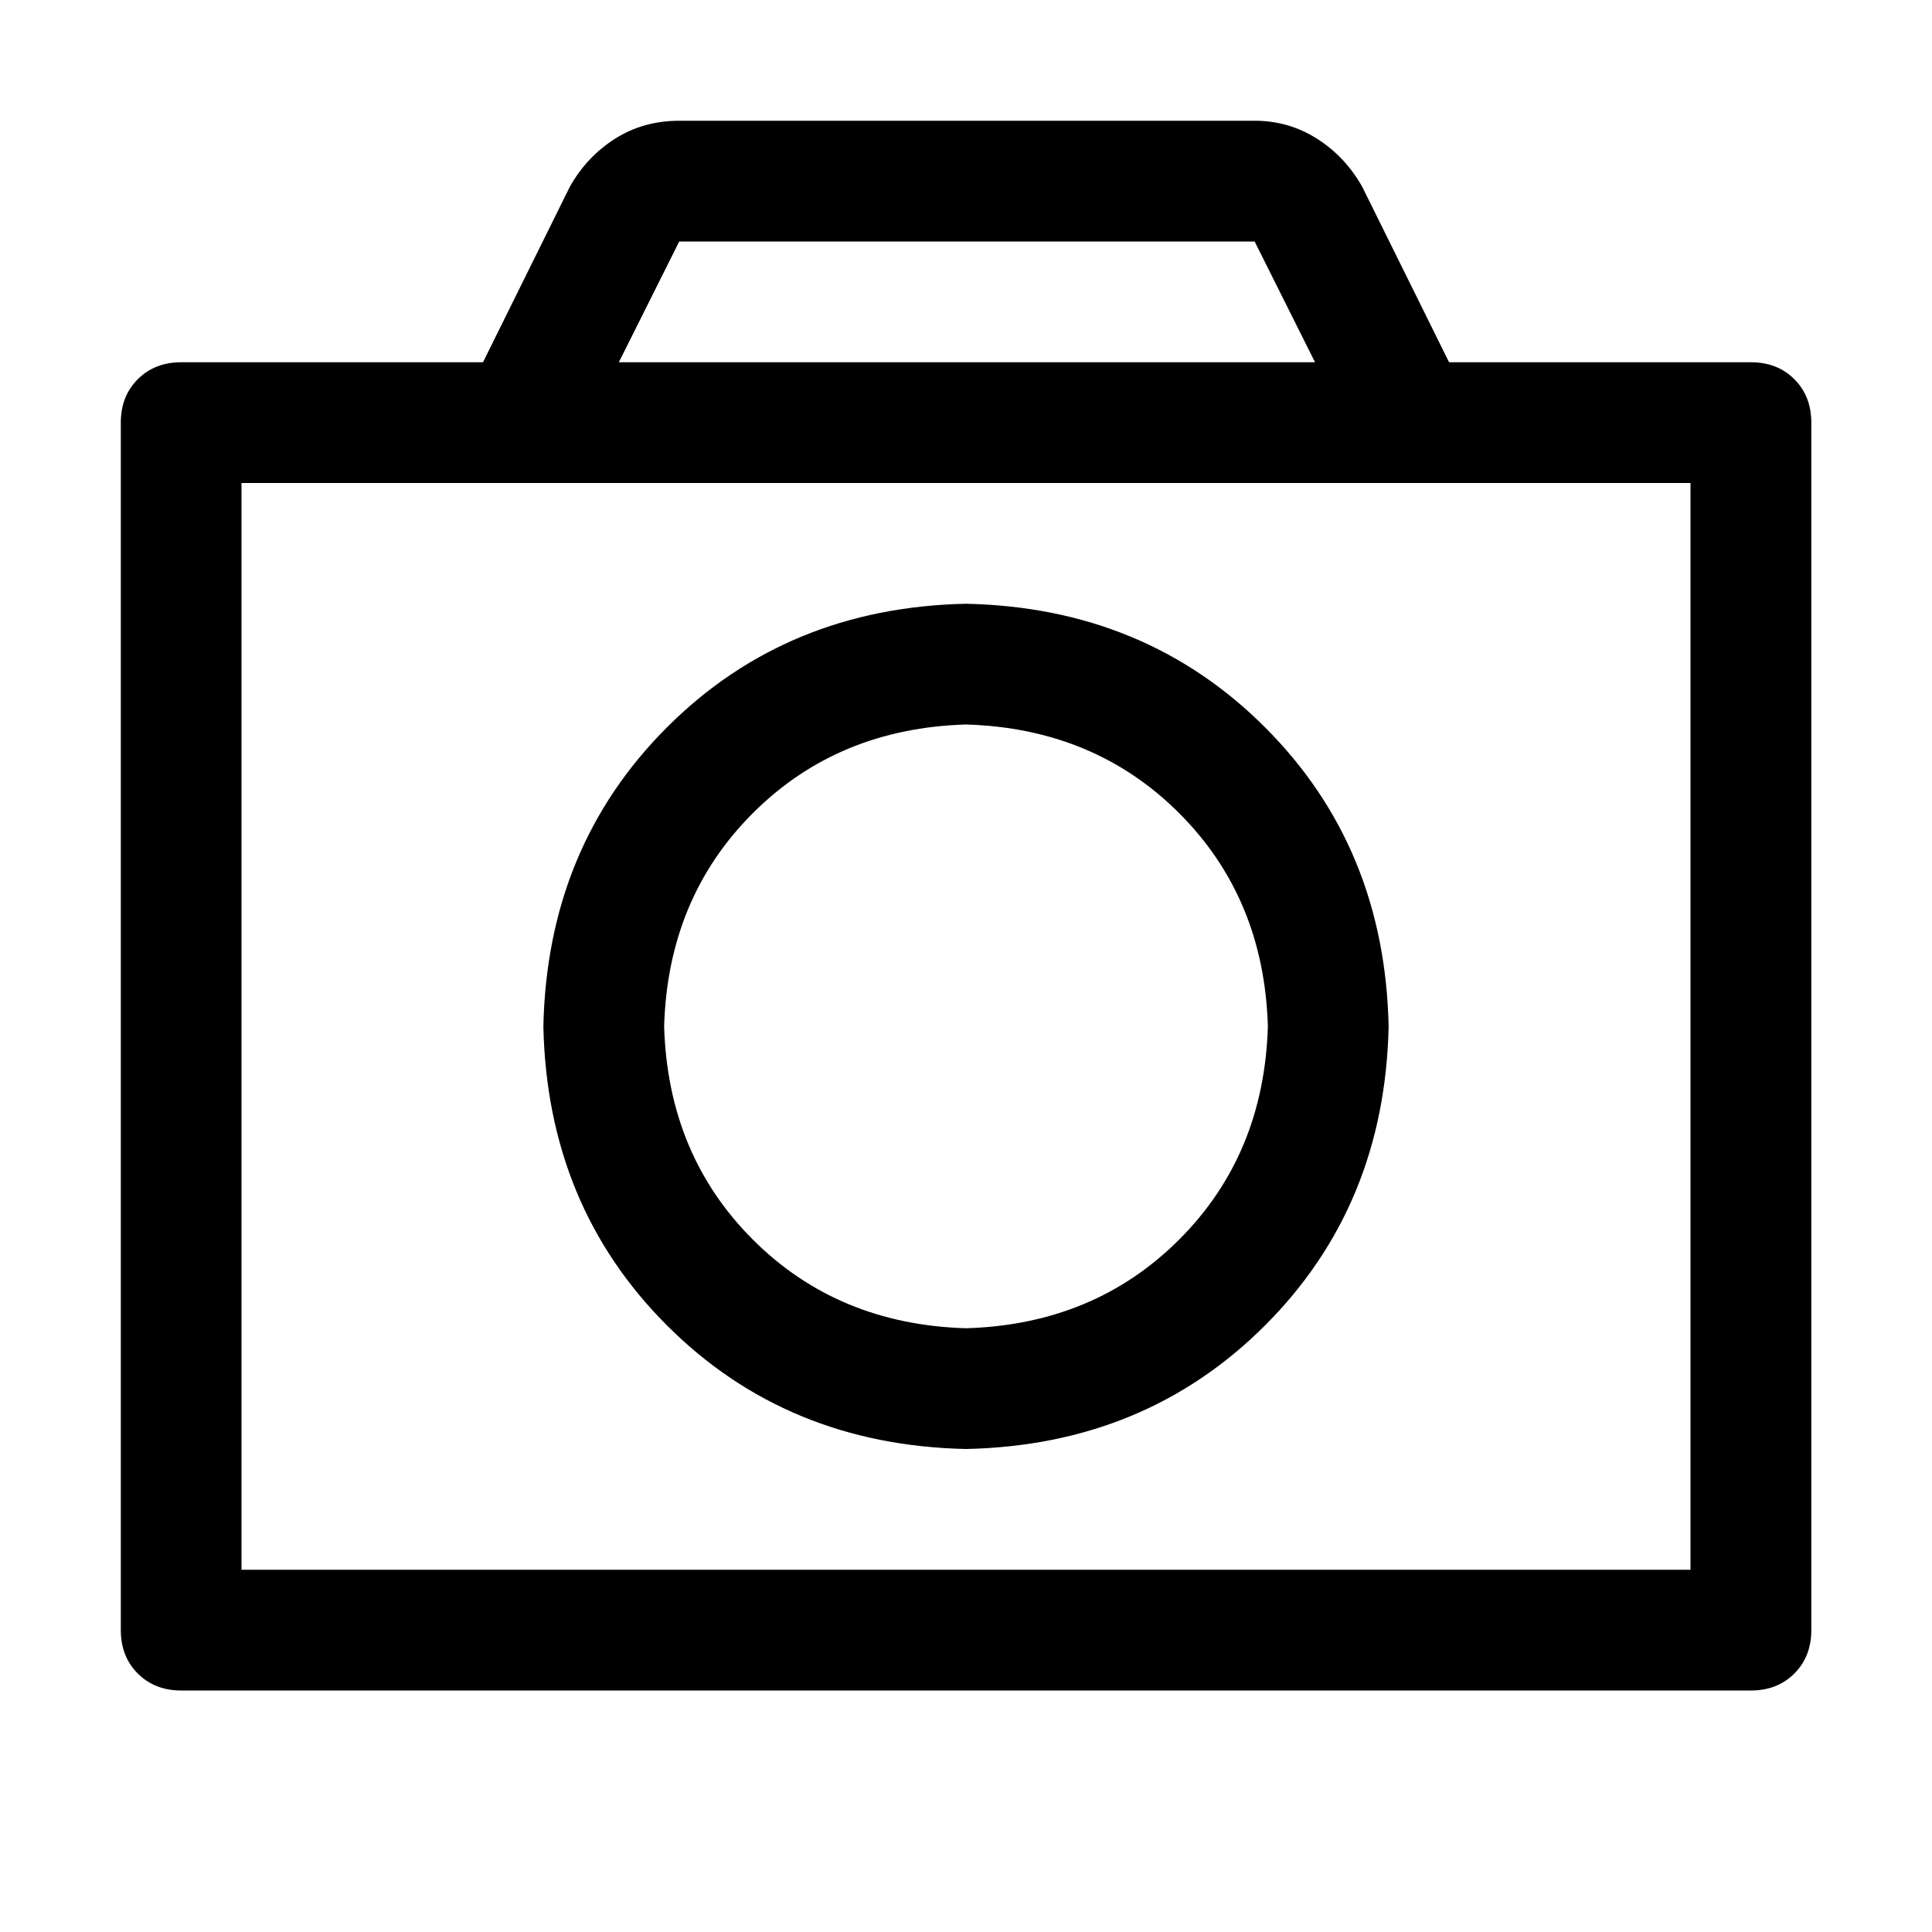
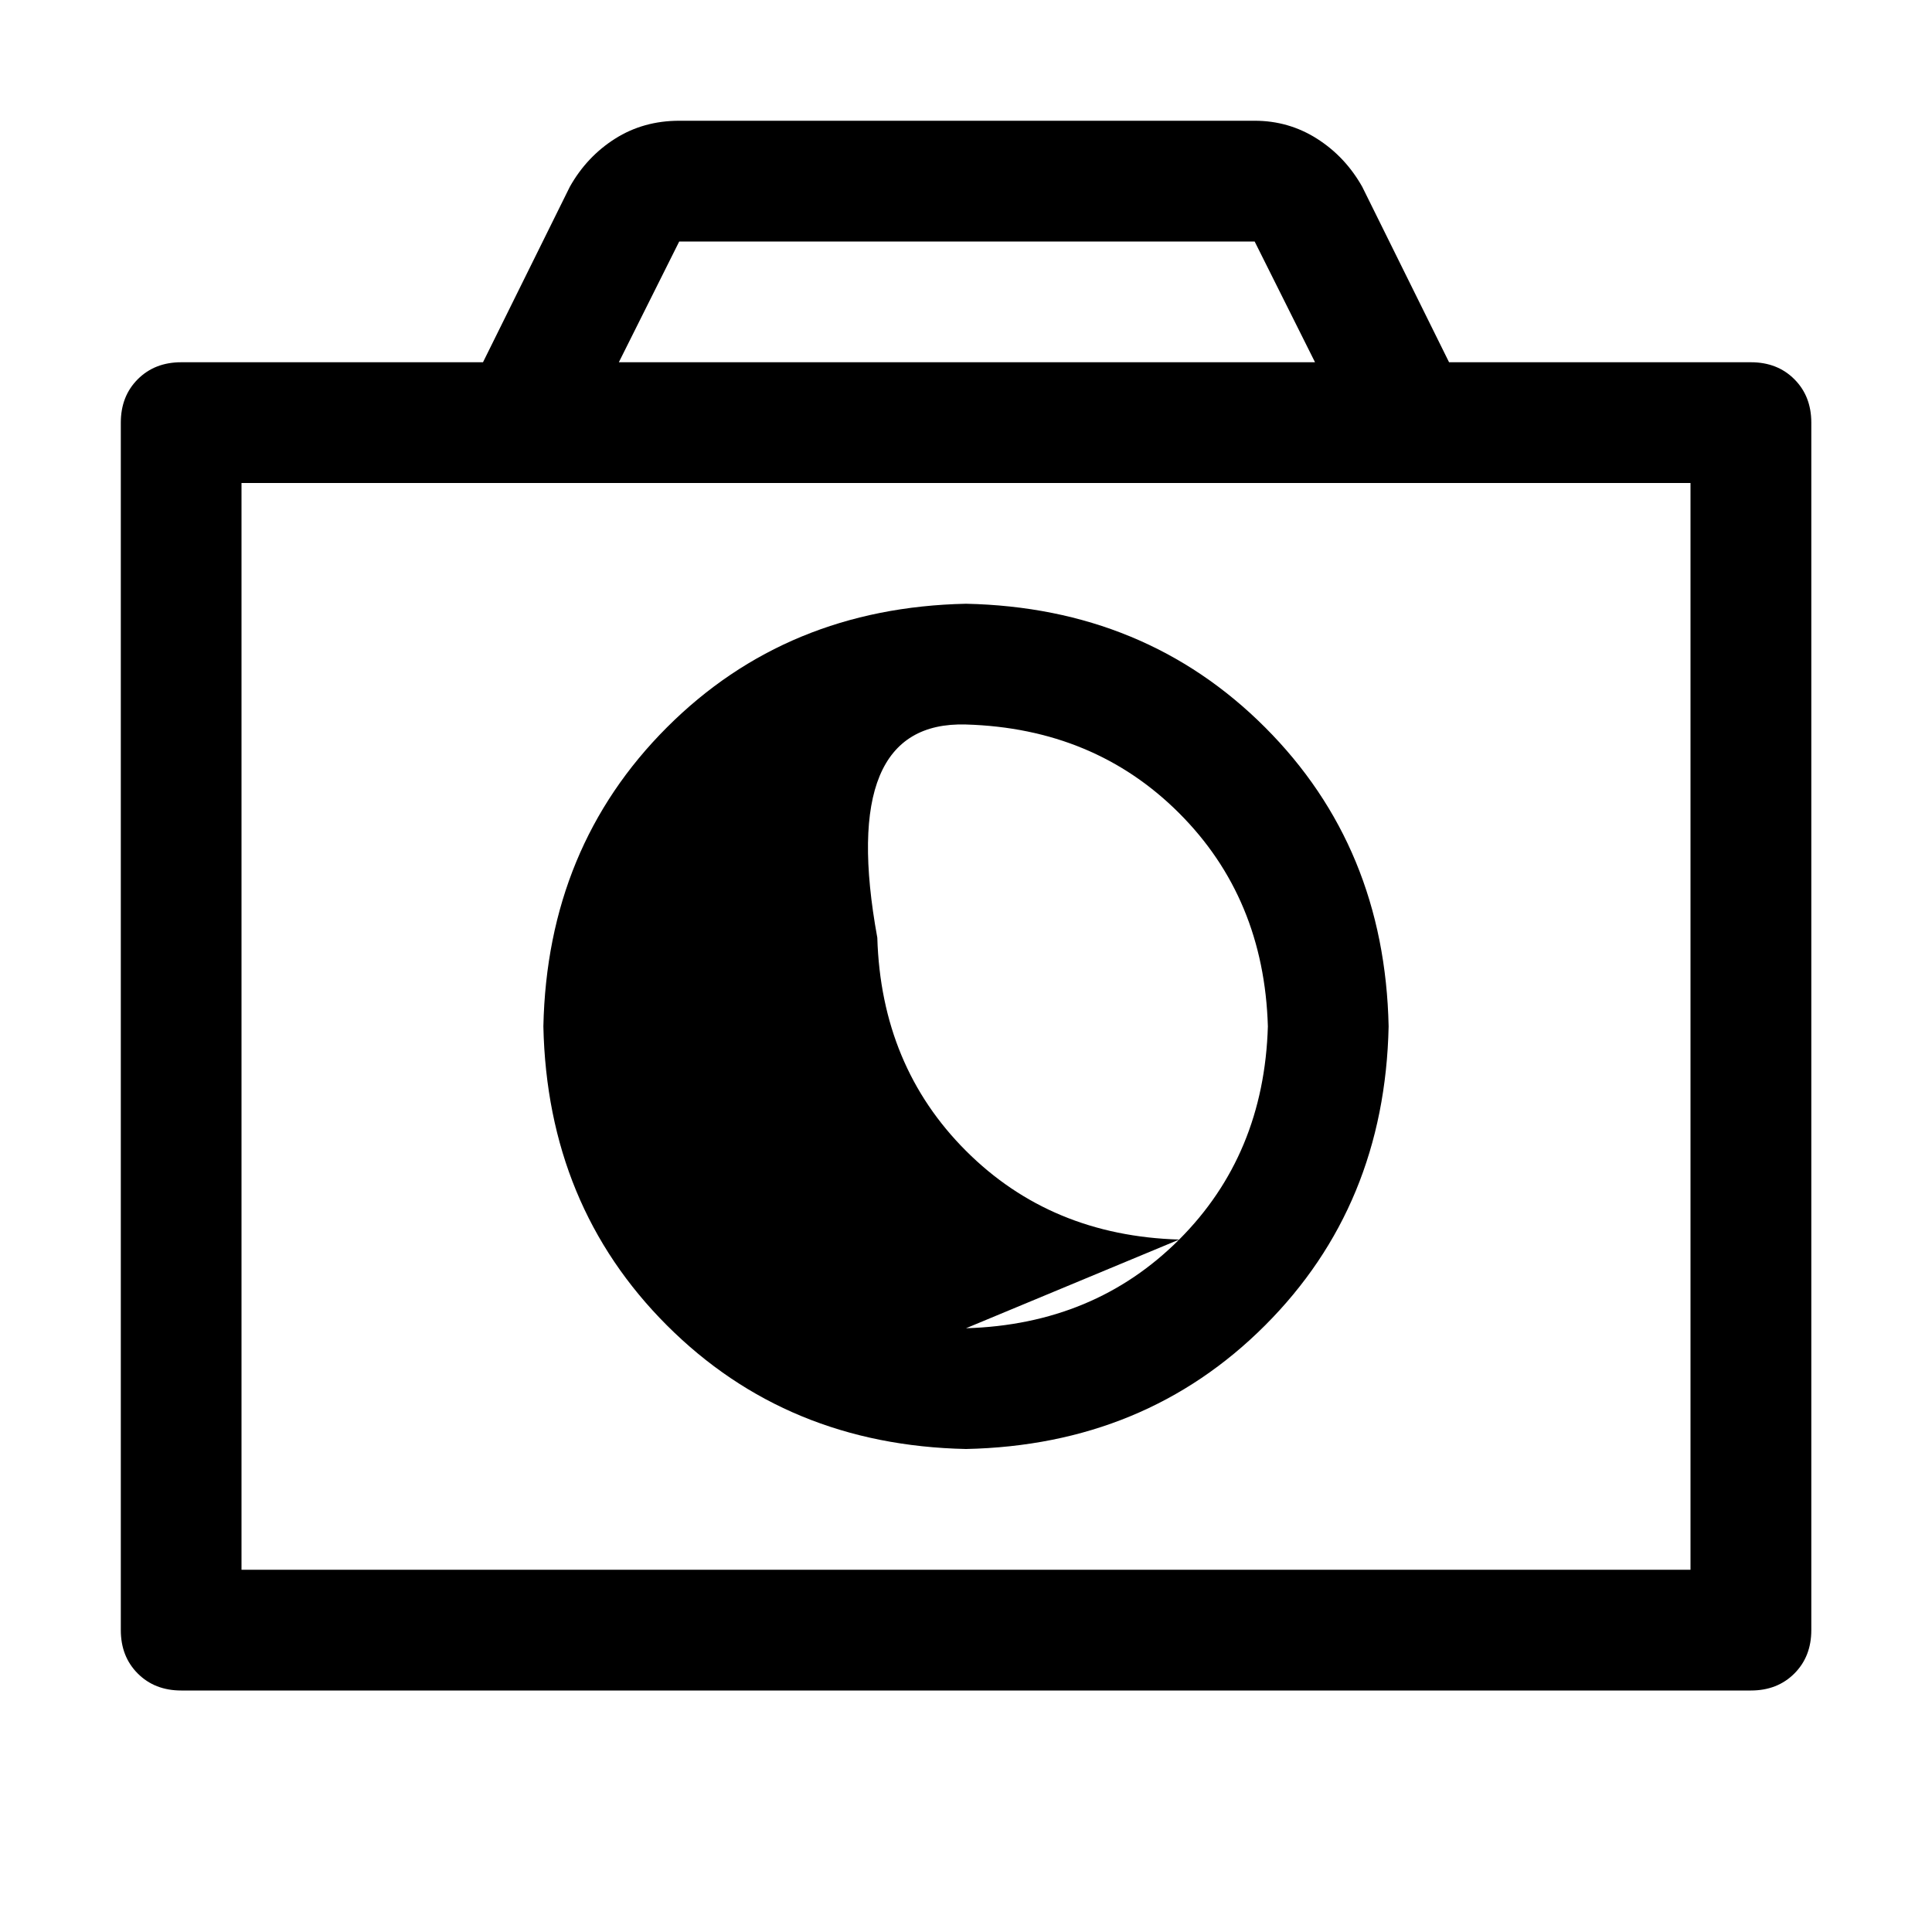
<svg xmlns="http://www.w3.org/2000/svg" version="1.1" width="32" height="32" viewBox="0 0 32 32">
  <title>camera</title>
-   <path d="M28 8h-24v18h24v-18zM21.781 6l-1-2h-9.531l-1 2h11.531zM3 6h5l1.438-2.906q0.281-0.5 0.75-0.797t1.063-0.297h9.531q0.563 0 1.031 0.297t0.75 0.797l1.438 2.906h5q0.438 0 0.719 0.281t0.281 0.719v20q0 0.438-0.281 0.719t-0.719 0.281h-26q-0.438 0-0.719-0.281t-0.281-0.719v-20q0-0.438 0.281-0.719t0.719-0.281zM16 22q2.125-0.063 3.531-1.469t1.469-3.531q-0.063-2.125-1.469-3.531t-3.531-1.469q-2.125 0.063-3.531 1.469t-1.469 3.531q0.063 2.125 1.469 3.531t3.531 1.469zM16 24q-2.969-0.063-4.953-2.047t-2.047-4.953q0.063-2.969 2.047-4.953t4.953-2.047q2.969 0.063 4.953 2.047t2.047 4.953q-0.063 2.969-2.047 4.953t-4.953 2.047z" />
+   <path d="M28 8h-24v18h24v-18zM21.781 6l-1-2h-9.531l-1 2h11.531zM3 6h5l1.438-2.906q0.281-0.5 0.75-0.797t1.063-0.297h9.531q0.563 0 1.031 0.297t0.75 0.797l1.438 2.906h5q0.438 0 0.719 0.281t0.281 0.719v20q0 0.438-0.281 0.719t-0.719 0.281h-26q-0.438 0-0.719-0.281t-0.281-0.719v-20q0-0.438 0.281-0.719t0.719-0.281zM16 22q2.125-0.063 3.531-1.469t1.469-3.531q-0.063-2.125-1.469-3.531t-3.531-1.469t-1.469 3.531q0.063 2.125 1.469 3.531t3.531 1.469zM16 24q-2.969-0.063-4.953-2.047t-2.047-4.953q0.063-2.969 2.047-4.953t4.953-2.047q2.969 0.063 4.953 2.047t2.047 4.953q-0.063 2.969-2.047 4.953t-4.953 2.047z" />
</svg>